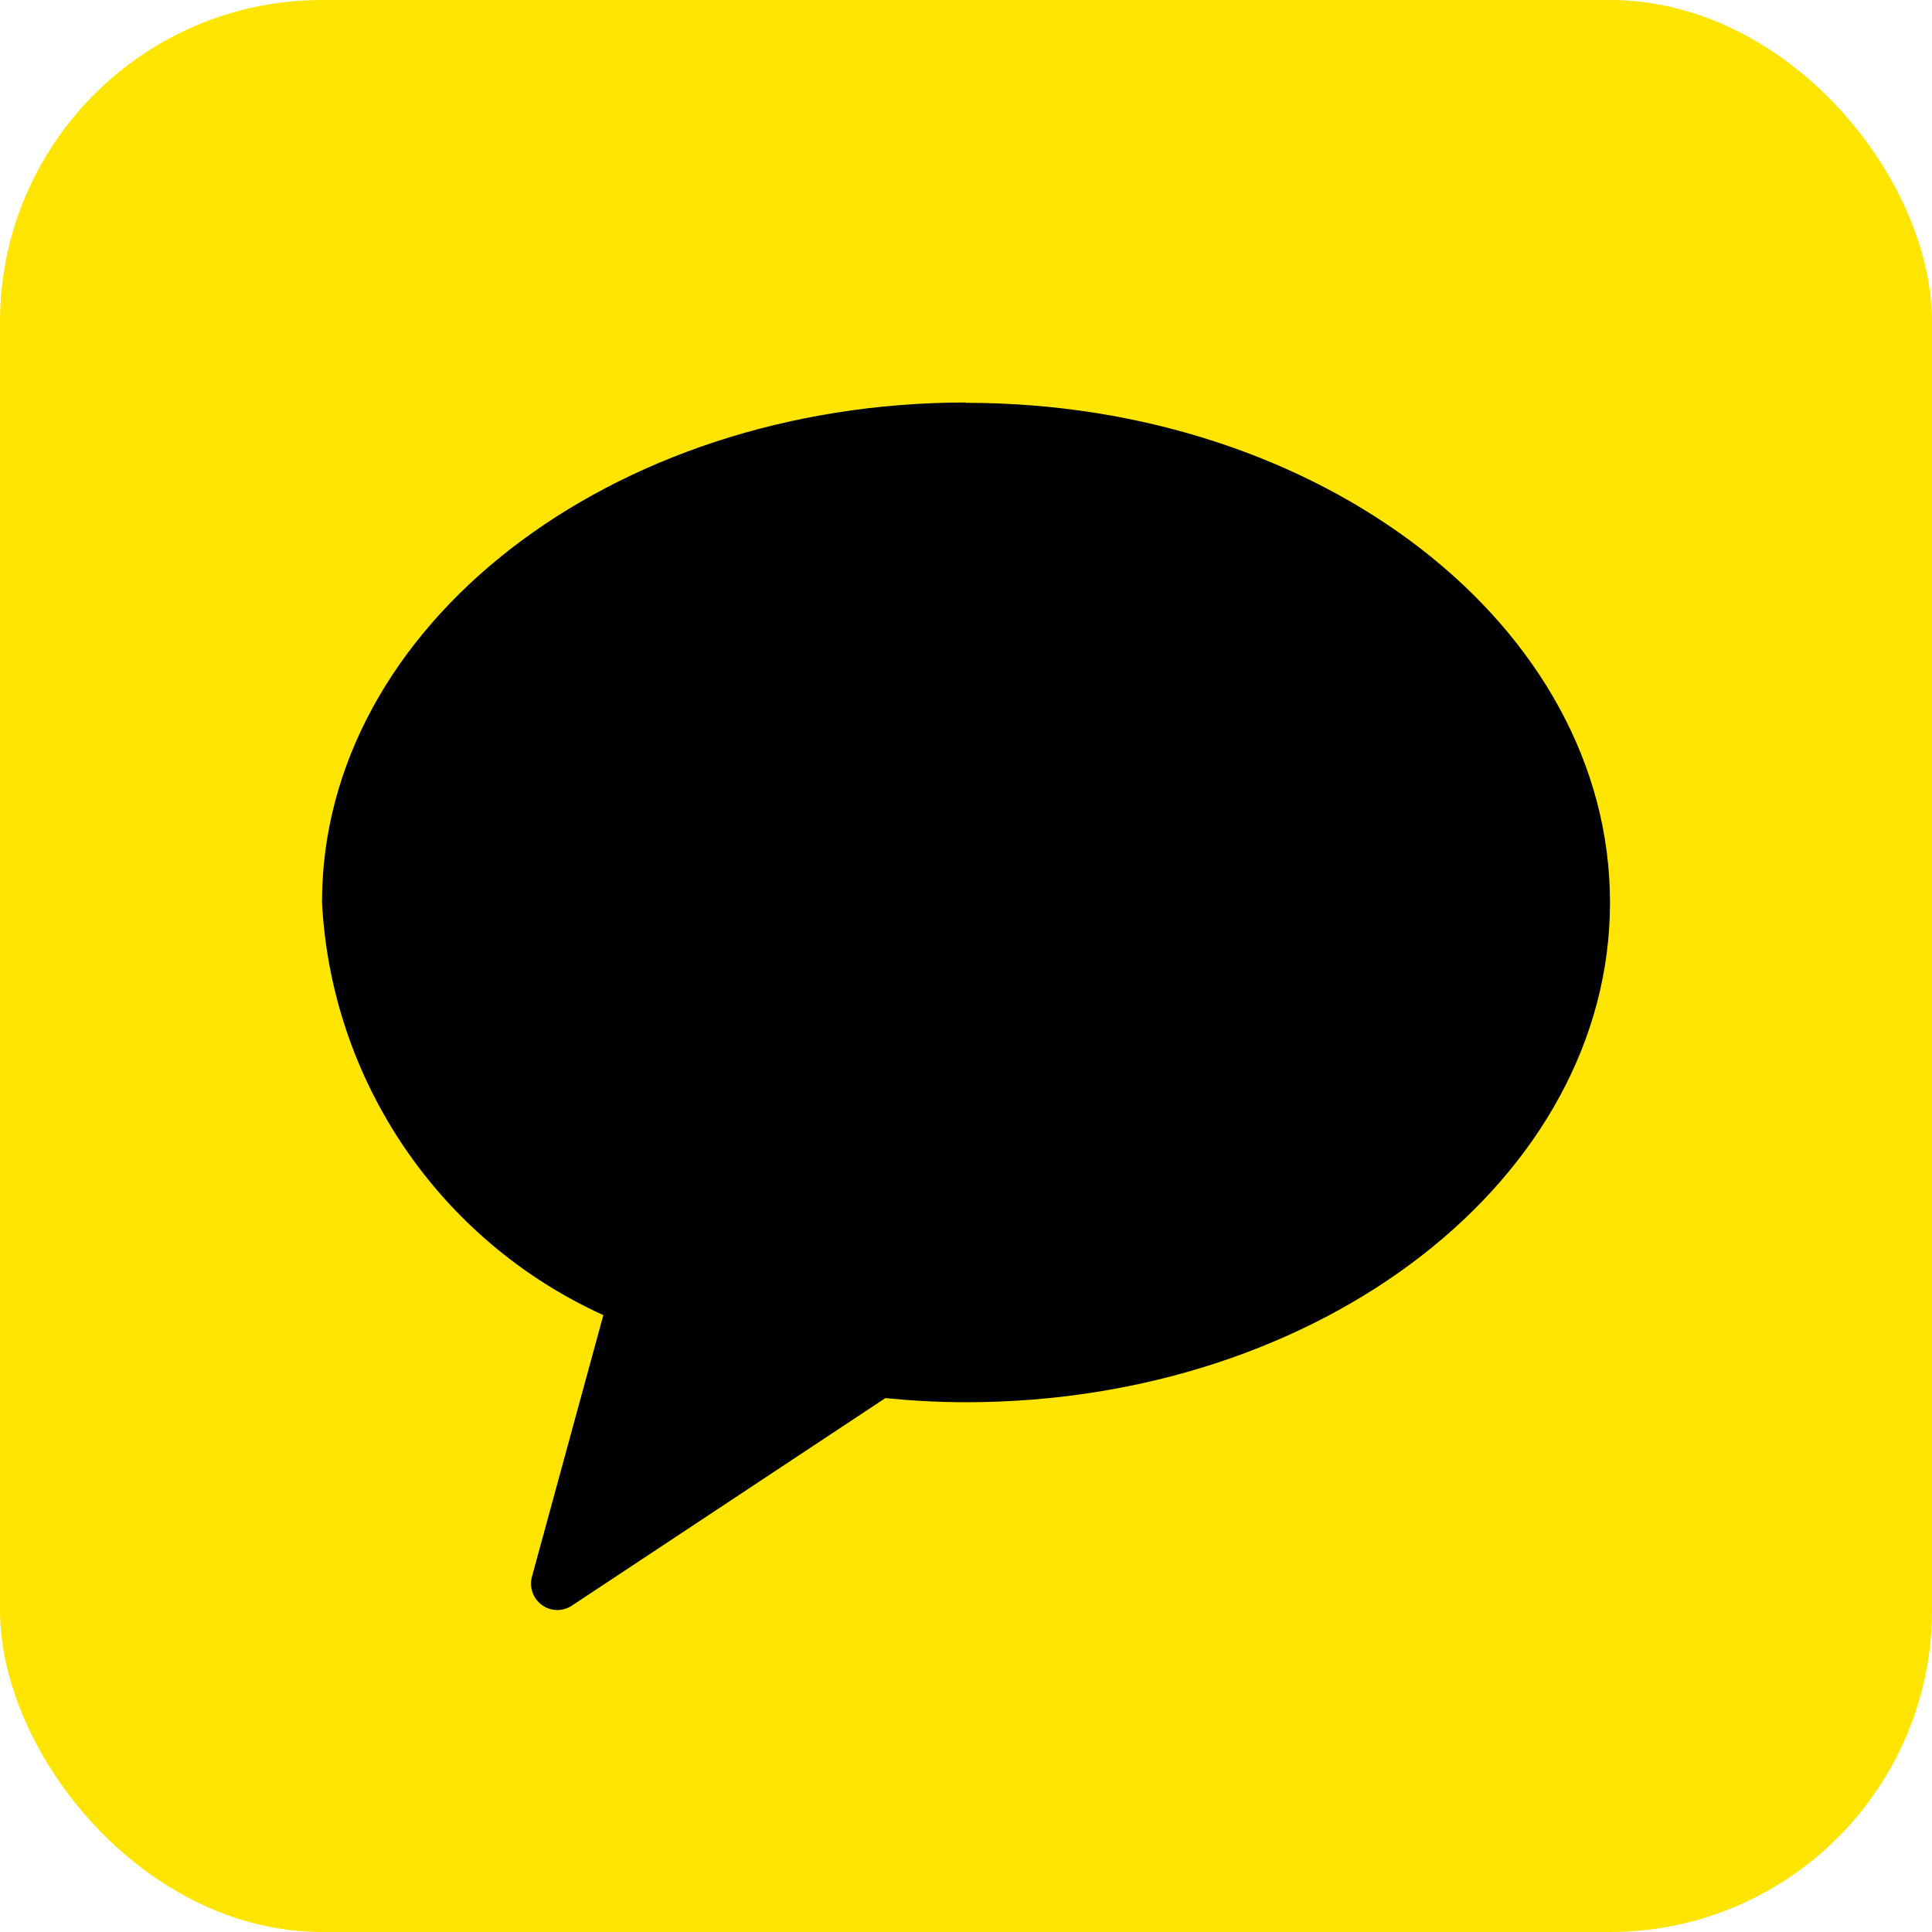
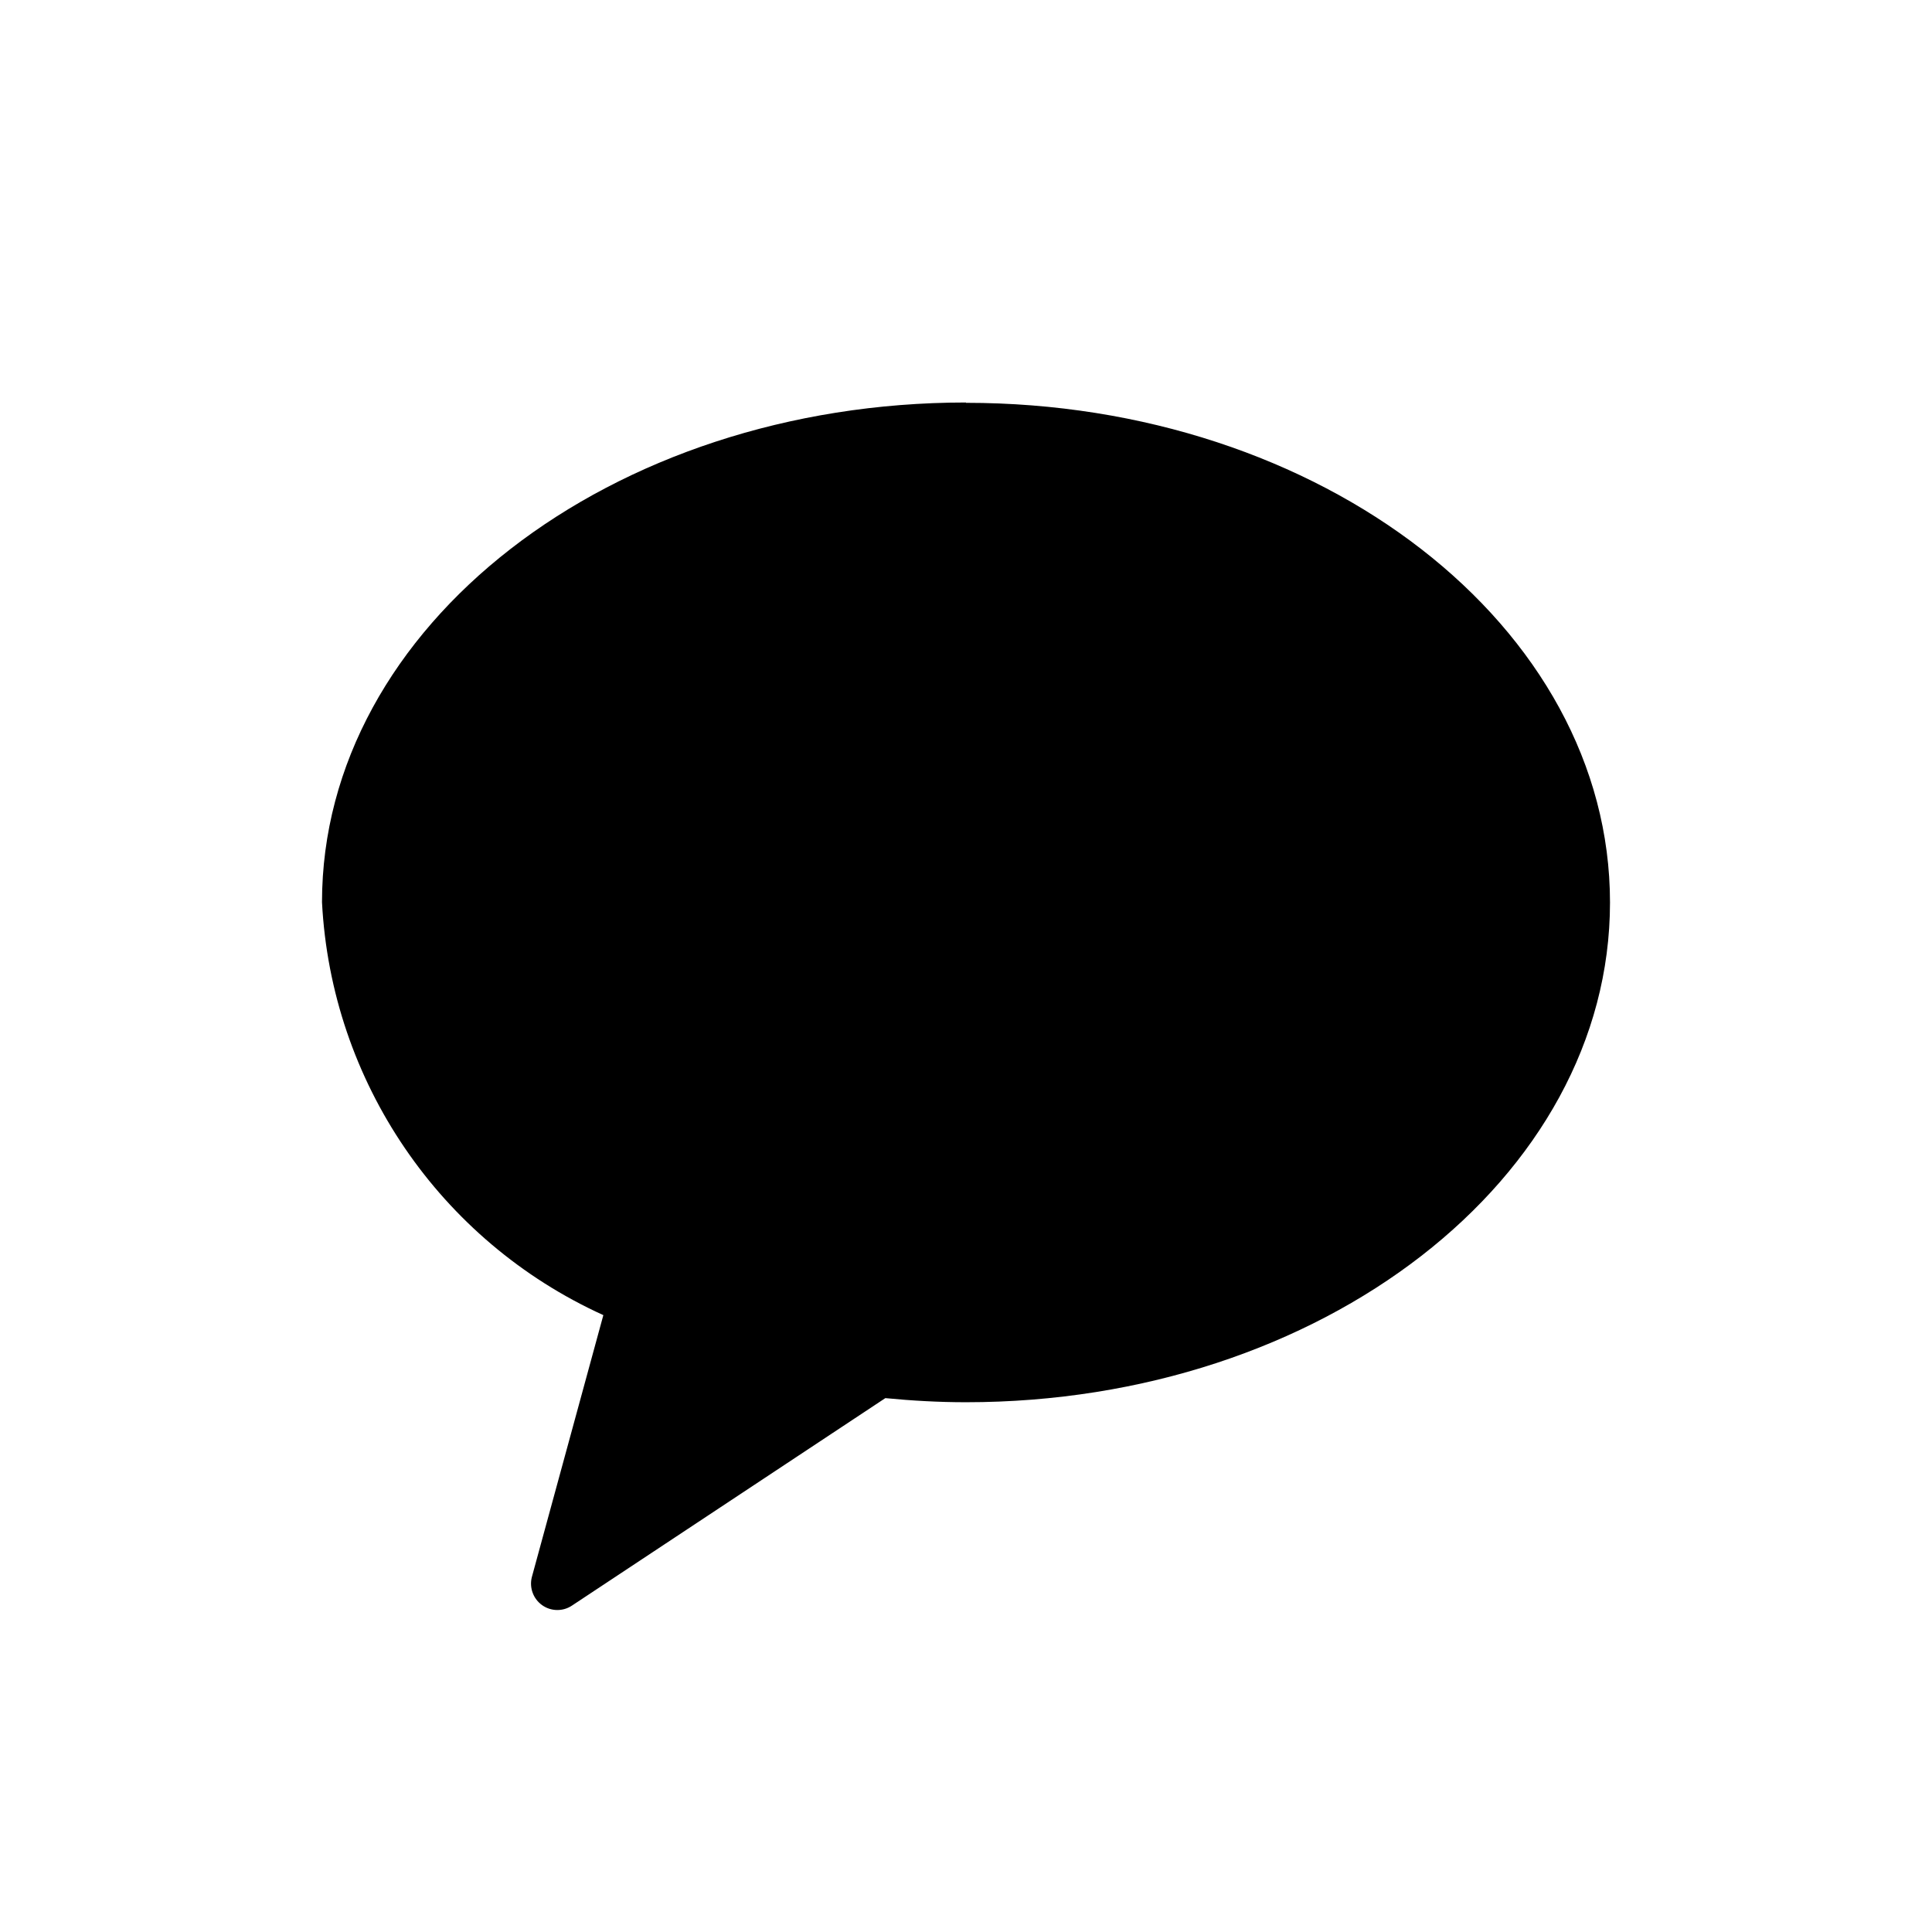
<svg xmlns="http://www.w3.org/2000/svg" width="24px" height="24px" viewBox="0 0 24 24" version="1.1">
  <title>Icon_kakao</title>
  <desc>Created with Sketch.</desc>
  <g id="web" stroke="none" stroke-width="1" fill="none" fill-rule="evenodd">
    <g id="web_회원-가입-시-모달_CN" transform="translate(-85, -645)">
      <g id="Button/Login/kakao" transform="translate(65, 631)">
        <g id="Icon_kakao" transform="translate(20, 14)">
-           <rect id="FaceBook" fill="#FEE500" x="0" y="0" width="24" height="24" rx="4" />
          <path d="M12,5 C7.582,5 4,7.78 4,11.208 C4.115,13.435 5.463,15.414 7.495,16.337 L6.606,19.594 C6.574,19.725 6.625,19.863 6.736,19.941 C6.847,20.019 6.995,20.02 7.107,19.944 L10.998,17.368 C11.327,17.4 11.66,17.419 12,17.419 C16.418,17.419 20,14.64 20,11.211 C20,7.783 16.418,5.004 12,5.004" id="Path" fill="#000000" fill-rule="nonzero" />
        </g>
      </g>
    </g>
  </g>
</svg>